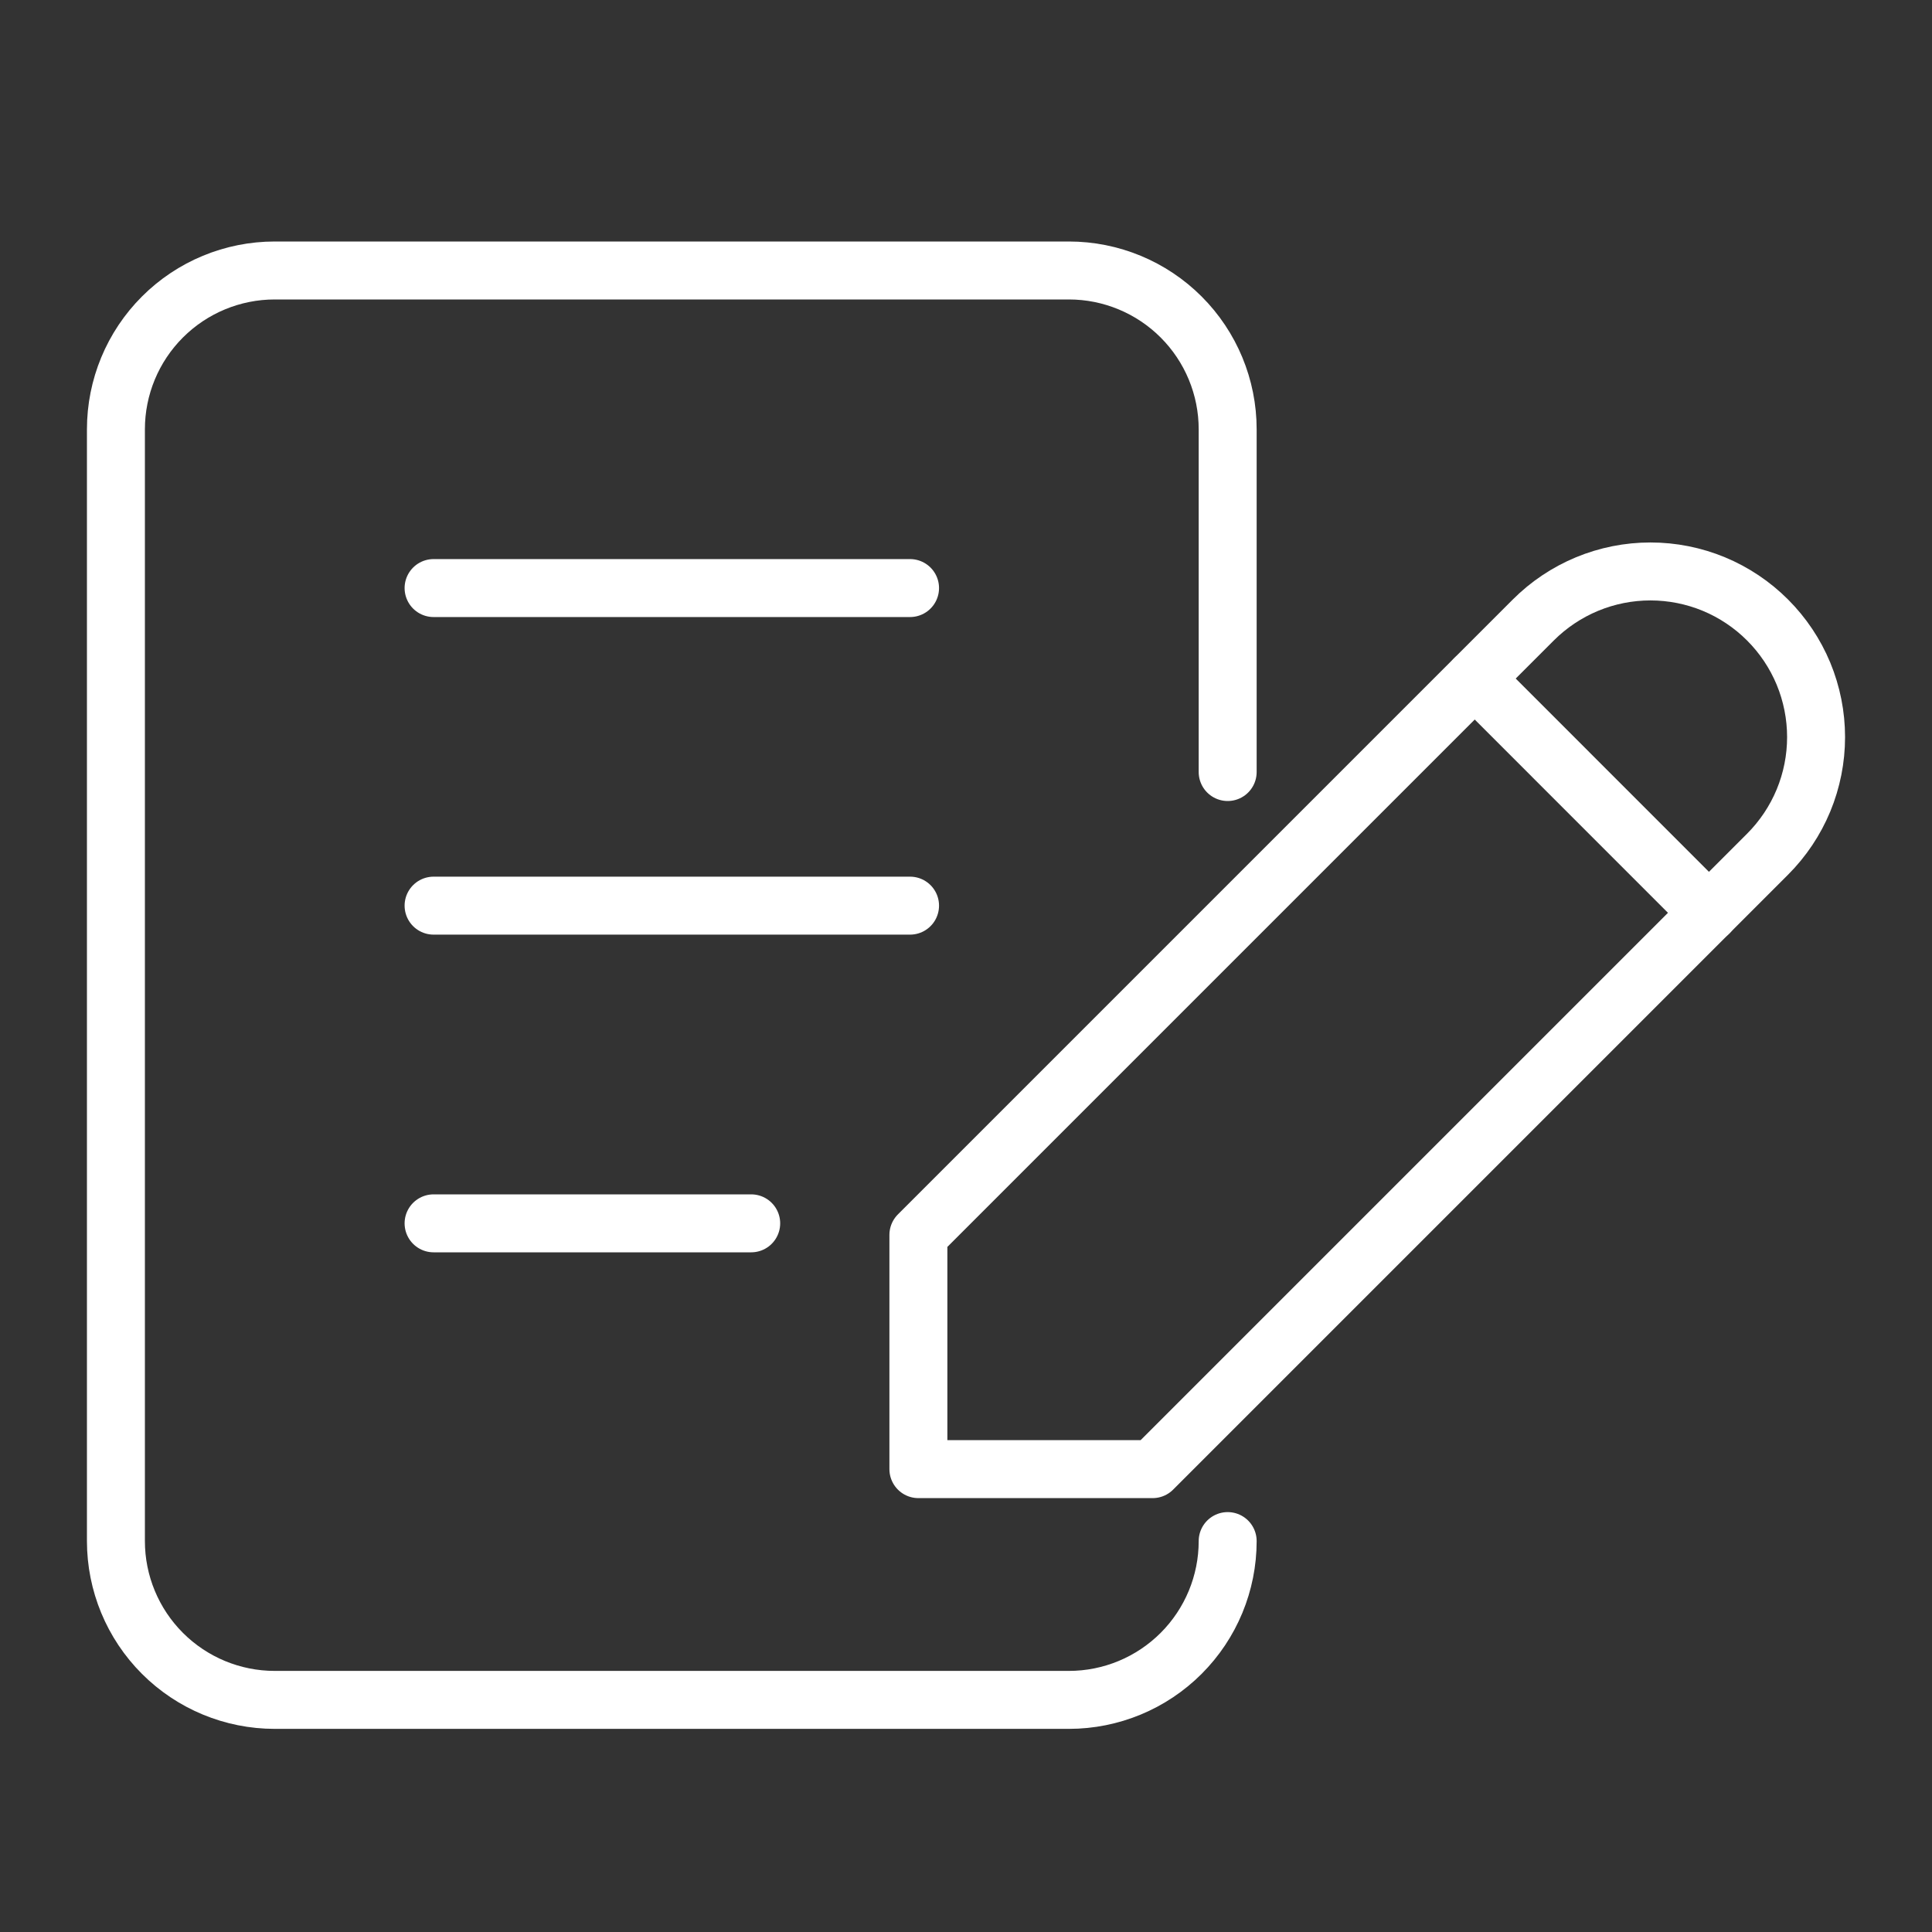
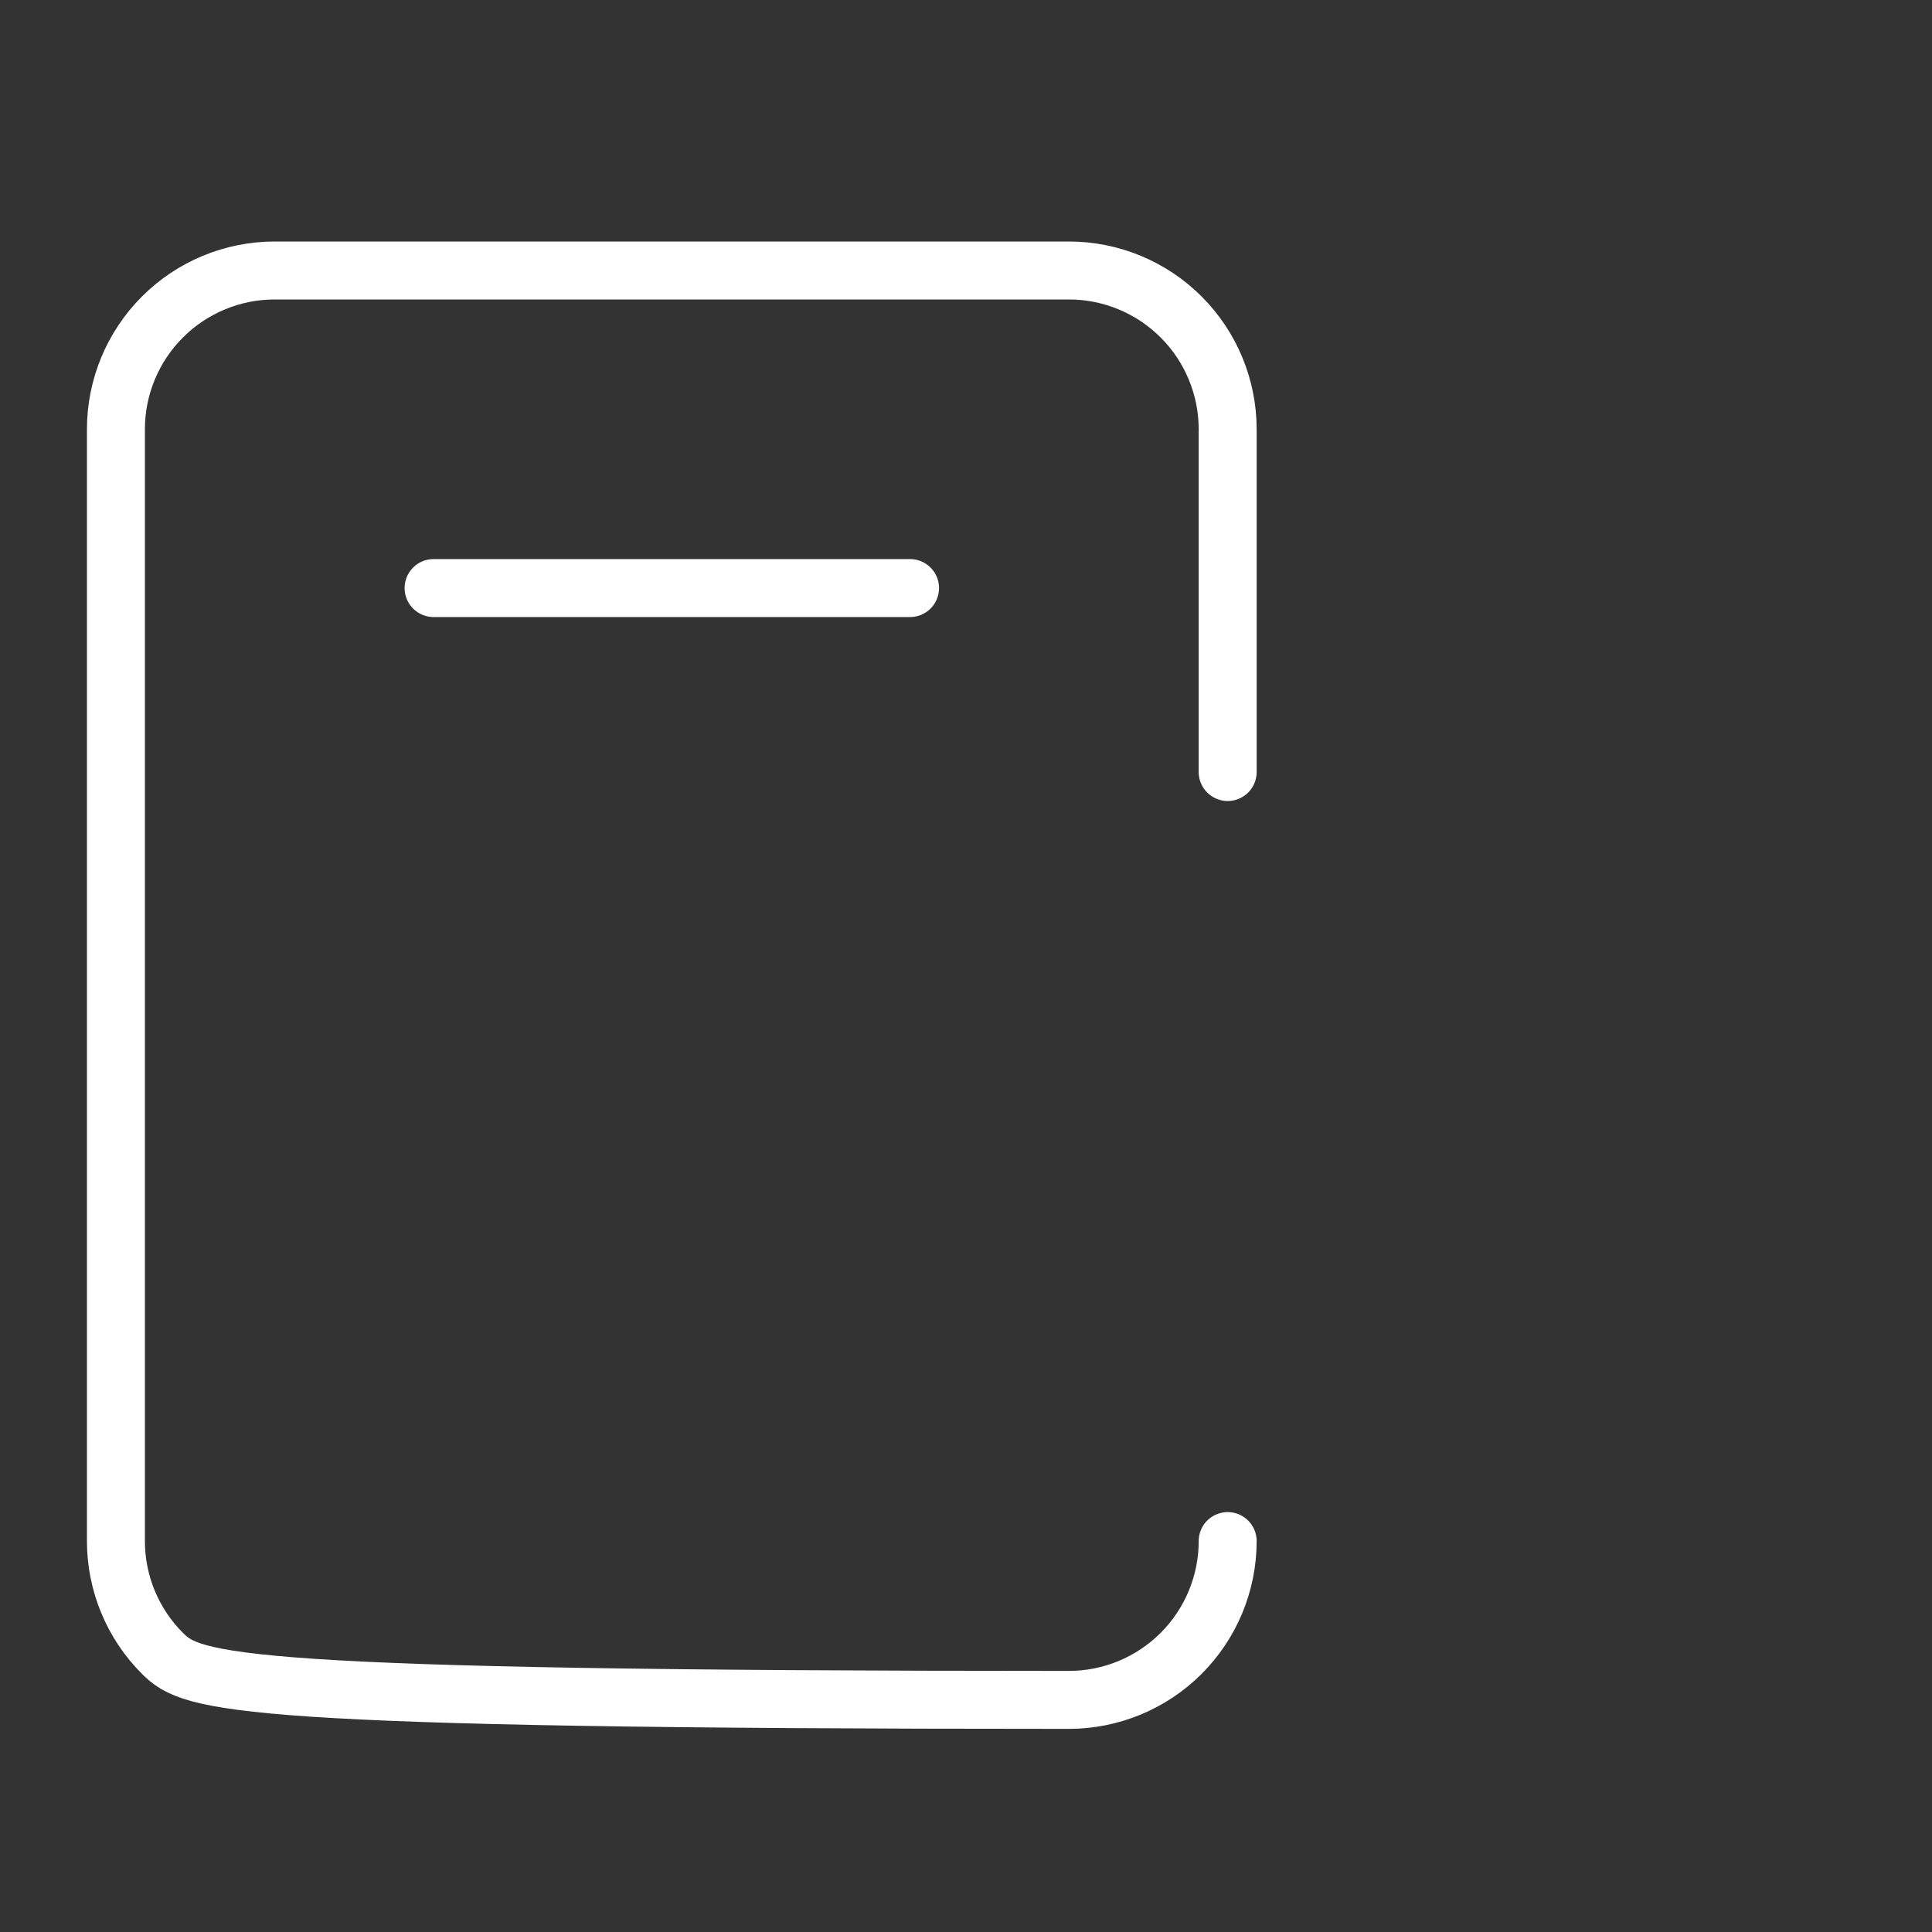
<svg xmlns="http://www.w3.org/2000/svg" width="50" height="50" viewBox="0 0 50 50" fill="none">
  <rect x="0" y="0" width="50" height="50" fill="#333333" stroke="none" />
  <g clip-path="url(#clip0_1450_1561)">
-     <path d="M31.772 39.883C31.772 40.973 31.339 42.018 30.568 42.789C29.797 43.56 28.752 43.993 27.662 43.993H7.11C6.02 43.993 4.975 43.56 4.204 42.789C3.433 42.018 3 40.973 3 39.883V11.11C3 10.02 3.433 8.975 4.204 8.204C4.975 7.433 6.02 7 7.11 7H27.662C28.752 7 29.797 7.433 30.568 8.204C31.339 8.975 31.772 10.02 31.772 11.11V19.98" stroke="white" stroke-width="1.5" stroke-linecap="round" stroke-linejoin="round" />
+     <path d="M31.772 39.883C31.772 40.973 31.339 42.018 30.568 42.789C29.797 43.56 28.752 43.993 27.662 43.993C6.02 43.993 4.975 43.56 4.204 42.789C3.433 42.018 3 40.973 3 39.883V11.11C3 10.02 3.433 8.975 4.204 8.204C4.975 7.433 6.02 7 7.11 7H27.662C28.752 7 29.797 7.433 30.568 8.204C31.339 8.975 31.772 10.02 31.772 11.11V19.98" stroke="white" stroke-width="1.5" stroke-linecap="round" stroke-linejoin="round" />
    <path d="M11.221 15.219H23.552" stroke="white" stroke-width="1.5" stroke-linecap="round" stroke-linejoin="round" />
-     <path d="M11.221 23.438H23.552" stroke="white" stroke-width="1.5" stroke-linecap="round" stroke-linejoin="round" />
-     <path d="M11.221 31.66H19.441" stroke="white" stroke-width="1.5" stroke-linecap="round" stroke-linejoin="round" />
-     <path d="M23.768 38.021H29.83L45.744 22.107C46.142 21.709 46.458 21.236 46.674 20.716C46.889 20.196 47 19.639 47 19.076C47 18.513 46.889 17.956 46.674 17.435C46.458 16.915 46.142 16.443 45.744 16.045C45.346 15.647 44.874 15.331 44.354 15.115C43.834 14.9 43.276 14.789 42.713 14.789C42.15 14.789 41.593 14.9 41.073 15.115C40.553 15.331 40.08 15.647 39.682 16.045L23.768 31.959V38.021Z" stroke="white" stroke-width="1.5" stroke-linecap="round" stroke-linejoin="round" />
-     <path d="M38.167 17.562L44.229 23.625" stroke="white" stroke-width="1.5" stroke-linecap="round" stroke-linejoin="round" />
  </g>
  <defs>
    <clipPath id="clip0_1450_1561">
      <rect width="50" height="50" fill="white" />
    </clipPath>
  </defs>
</svg>